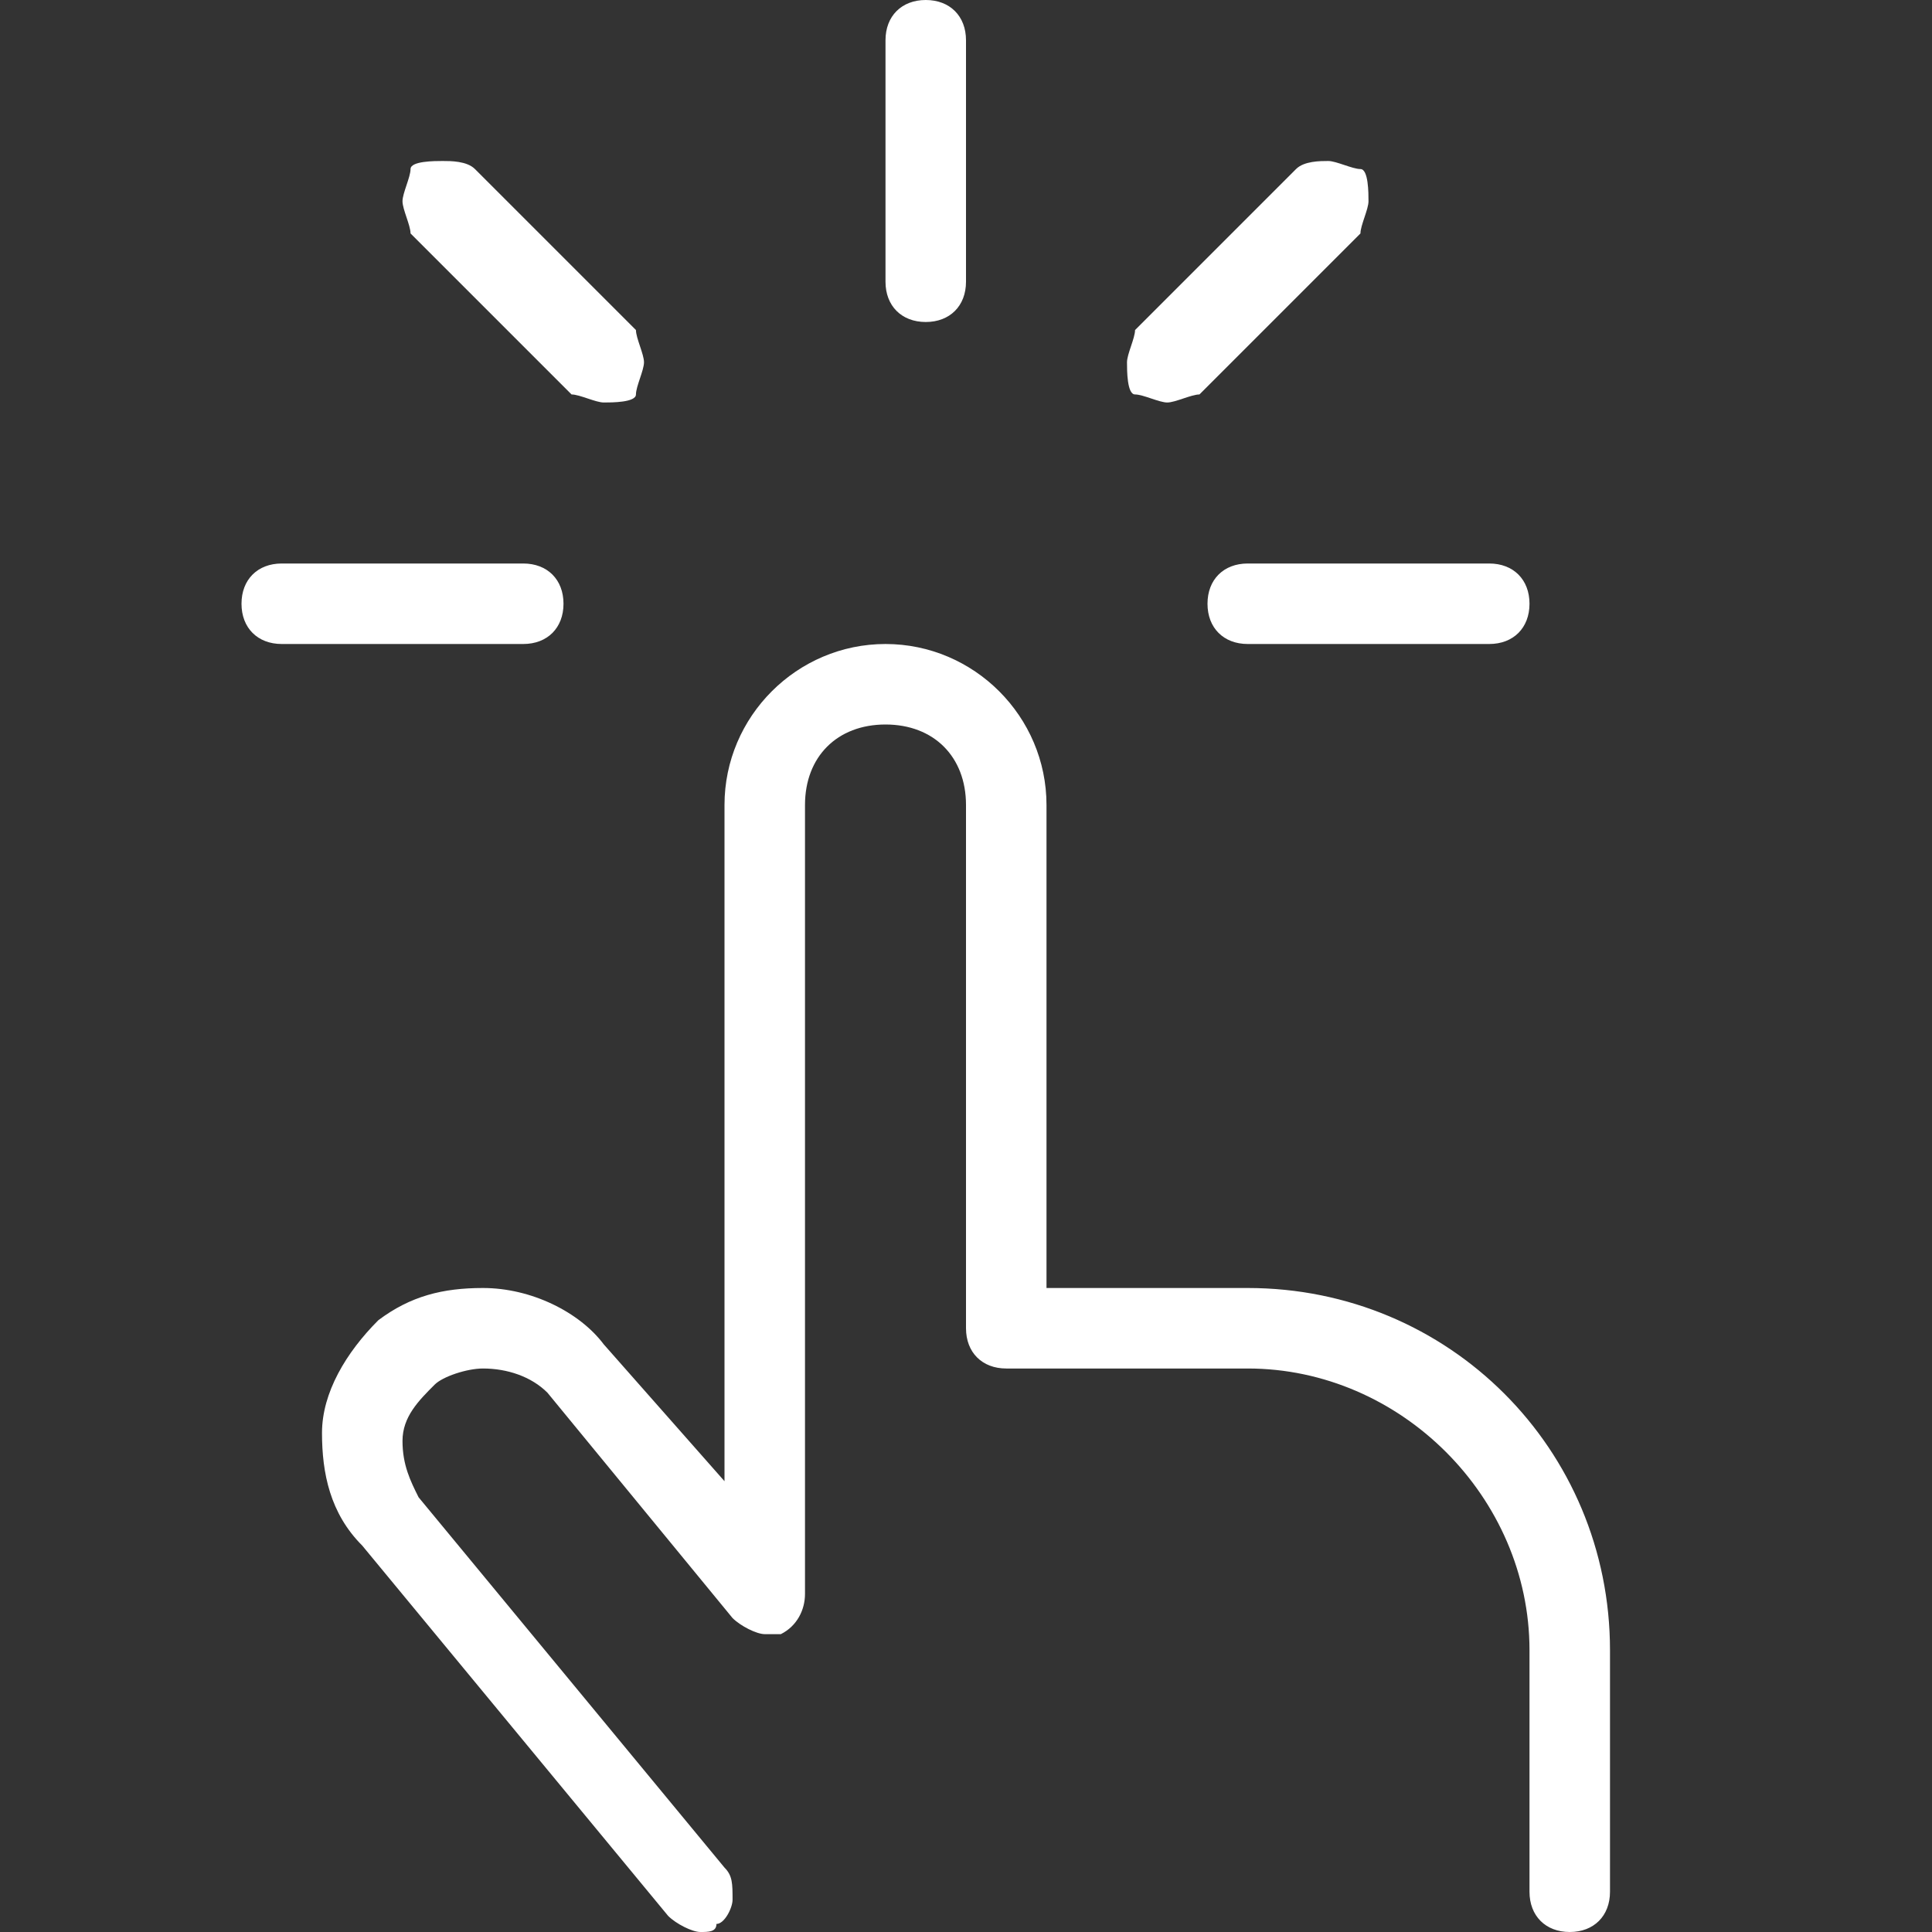
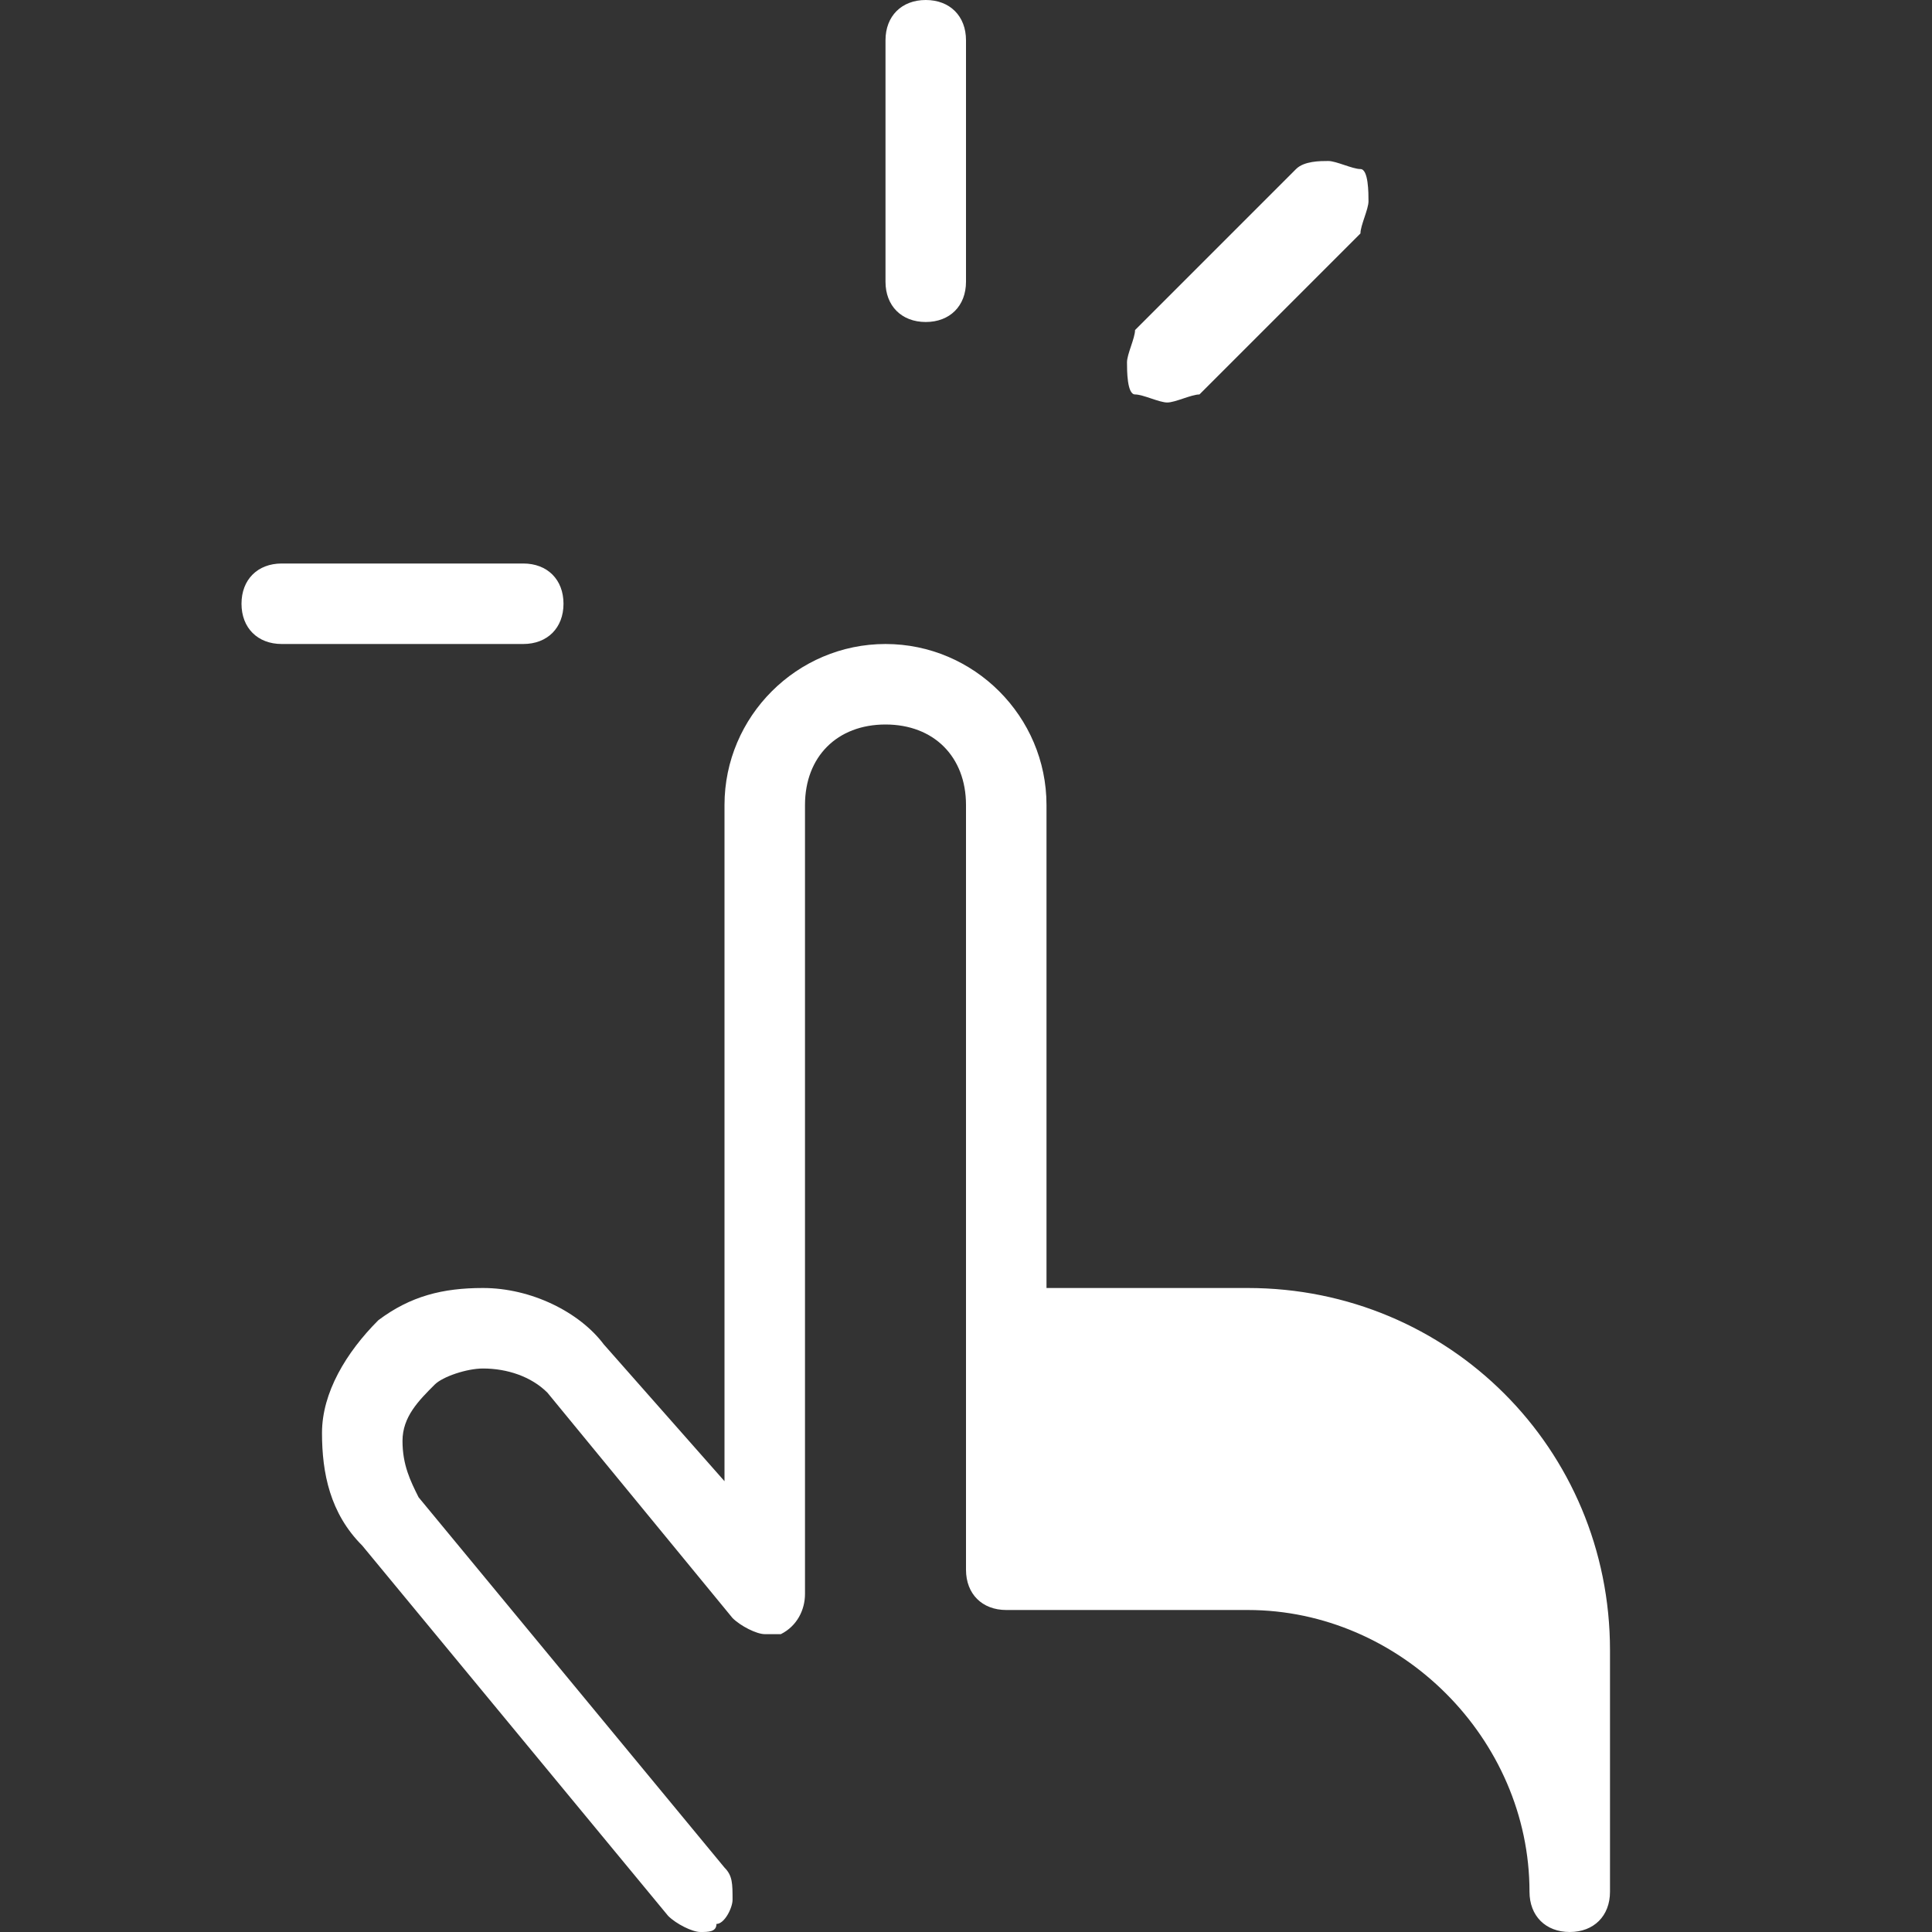
<svg xmlns="http://www.w3.org/2000/svg" version="1.1" id="Layer_1" x="0px" y="0px" viewBox="0 0 24 24" style="enable-background:new 0 0 24 24;" xml:space="preserve">
  <rect x="0" y="0" width="24" height="24" fill="#333333" stroke="none" />
  <style type="text/css">
	.st0{fill:#FFFFFF;}
</style>
  <g>
-     <path class="st0" d="M15.5,8C15.2,8,15,7.8,15,7.5S15.2,7,15.5,7h3C18.8,7,19,7.2,19,7.5S18.8,8,18.5,8H15.5z" />
    <path class="st0" d="M14.5,5c-0.1,0-0.3-0.1-0.4-0.1S14,4.6,14,4.5s0.1-0.3,0.1-0.4l2-2C16.2,2,16.4,2,16.5,2s0.3,0.1,0.4,0.1   S17,2.4,17,2.5s-0.1,0.3-0.1,0.4l-2,2C14.8,4.9,14.6,5,14.5,5z" />
    <path class="st0" d="M11.5,4C11.2,4,11,3.8,11,3.5v-3C11,0.2,11.2,0,11.5,0S12,0.2,12,0.5v3C12,3.8,11.8,4,11.5,4z" />
-     <path class="st0" d="M7.5,5C7.4,5,7.2,4.9,7.1,4.9l-2-2C5.1,2.8,5,2.6,5,2.5s0.1-0.3,0.1-0.4S5.4,2,5.5,2S5.8,2,5.9,2.1l2,2   C7.9,4.2,8,4.4,8,4.5S7.9,4.8,7.9,4.9S7.6,5,7.5,5z" />
    <path class="st0" d="M3.5,8C3.2,8,3,7.8,3,7.5S3.2,7,3.5,7h3C6.8,7,7,7.2,7,7.5S6.8,8,6.5,8H3.5z" />
-     <path class="st0" d="M19.5,24c-0.3,0-0.5-0.2-0.5-0.5v-3c0-1.9-1.6-3.5-3.5-3.5h-3c-0.3,0-0.5-0.2-0.5-0.5V10c0-0.6-0.4-1-1-1   s-1,0.4-1,1v9.8c0,0.2-0.1,0.4-0.3,0.5c-0.1,0-0.1,0-0.2,0c-0.1,0-0.3-0.1-0.4-0.2l-2.3-2.8C6.6,17.1,6.3,17,6,17   c-0.2,0-0.5,0.1-0.6,0.2C5.2,17.4,5,17.6,5,17.9c0,0.3,0.1,0.5,0.2,0.7L9,23.2c0.1,0.1,0.1,0.2,0.1,0.4c0,0.1-0.1,0.3-0.2,0.3   C8.9,24,8.8,24,8.7,24c-0.1,0-0.3-0.1-0.4-0.2l-3.8-4.6C4.1,18.8,4,18.3,4,17.8c0-0.5,0.3-1,0.7-1.4C5.1,16.1,5.5,16,6,16   c0.6,0,1.2,0.3,1.5,0.7L9,18.4V10c0-1.1,0.9-2,2-2s2,0.9,2,2v6h2.5c2.5,0,4.5,2,4.5,4.5v3C20,23.8,19.8,24,19.5,24z" />
+     <path class="st0" d="M19.5,24c-0.3,0-0.5-0.2-0.5-0.5c0-1.9-1.6-3.5-3.5-3.5h-3c-0.3,0-0.5-0.2-0.5-0.5V10c0-0.6-0.4-1-1-1   s-1,0.4-1,1v9.8c0,0.2-0.1,0.4-0.3,0.5c-0.1,0-0.1,0-0.2,0c-0.1,0-0.3-0.1-0.4-0.2l-2.3-2.8C6.6,17.1,6.3,17,6,17   c-0.2,0-0.5,0.1-0.6,0.2C5.2,17.4,5,17.6,5,17.9c0,0.3,0.1,0.5,0.2,0.7L9,23.2c0.1,0.1,0.1,0.2,0.1,0.4c0,0.1-0.1,0.3-0.2,0.3   C8.9,24,8.8,24,8.7,24c-0.1,0-0.3-0.1-0.4-0.2l-3.8-4.6C4.1,18.8,4,18.3,4,17.8c0-0.5,0.3-1,0.7-1.4C5.1,16.1,5.5,16,6,16   c0.6,0,1.2,0.3,1.5,0.7L9,18.4V10c0-1.1,0.9-2,2-2s2,0.9,2,2v6h2.5c2.5,0,4.5,2,4.5,4.5v3C20,23.8,19.8,24,19.5,24z" />
  </g>
</svg>